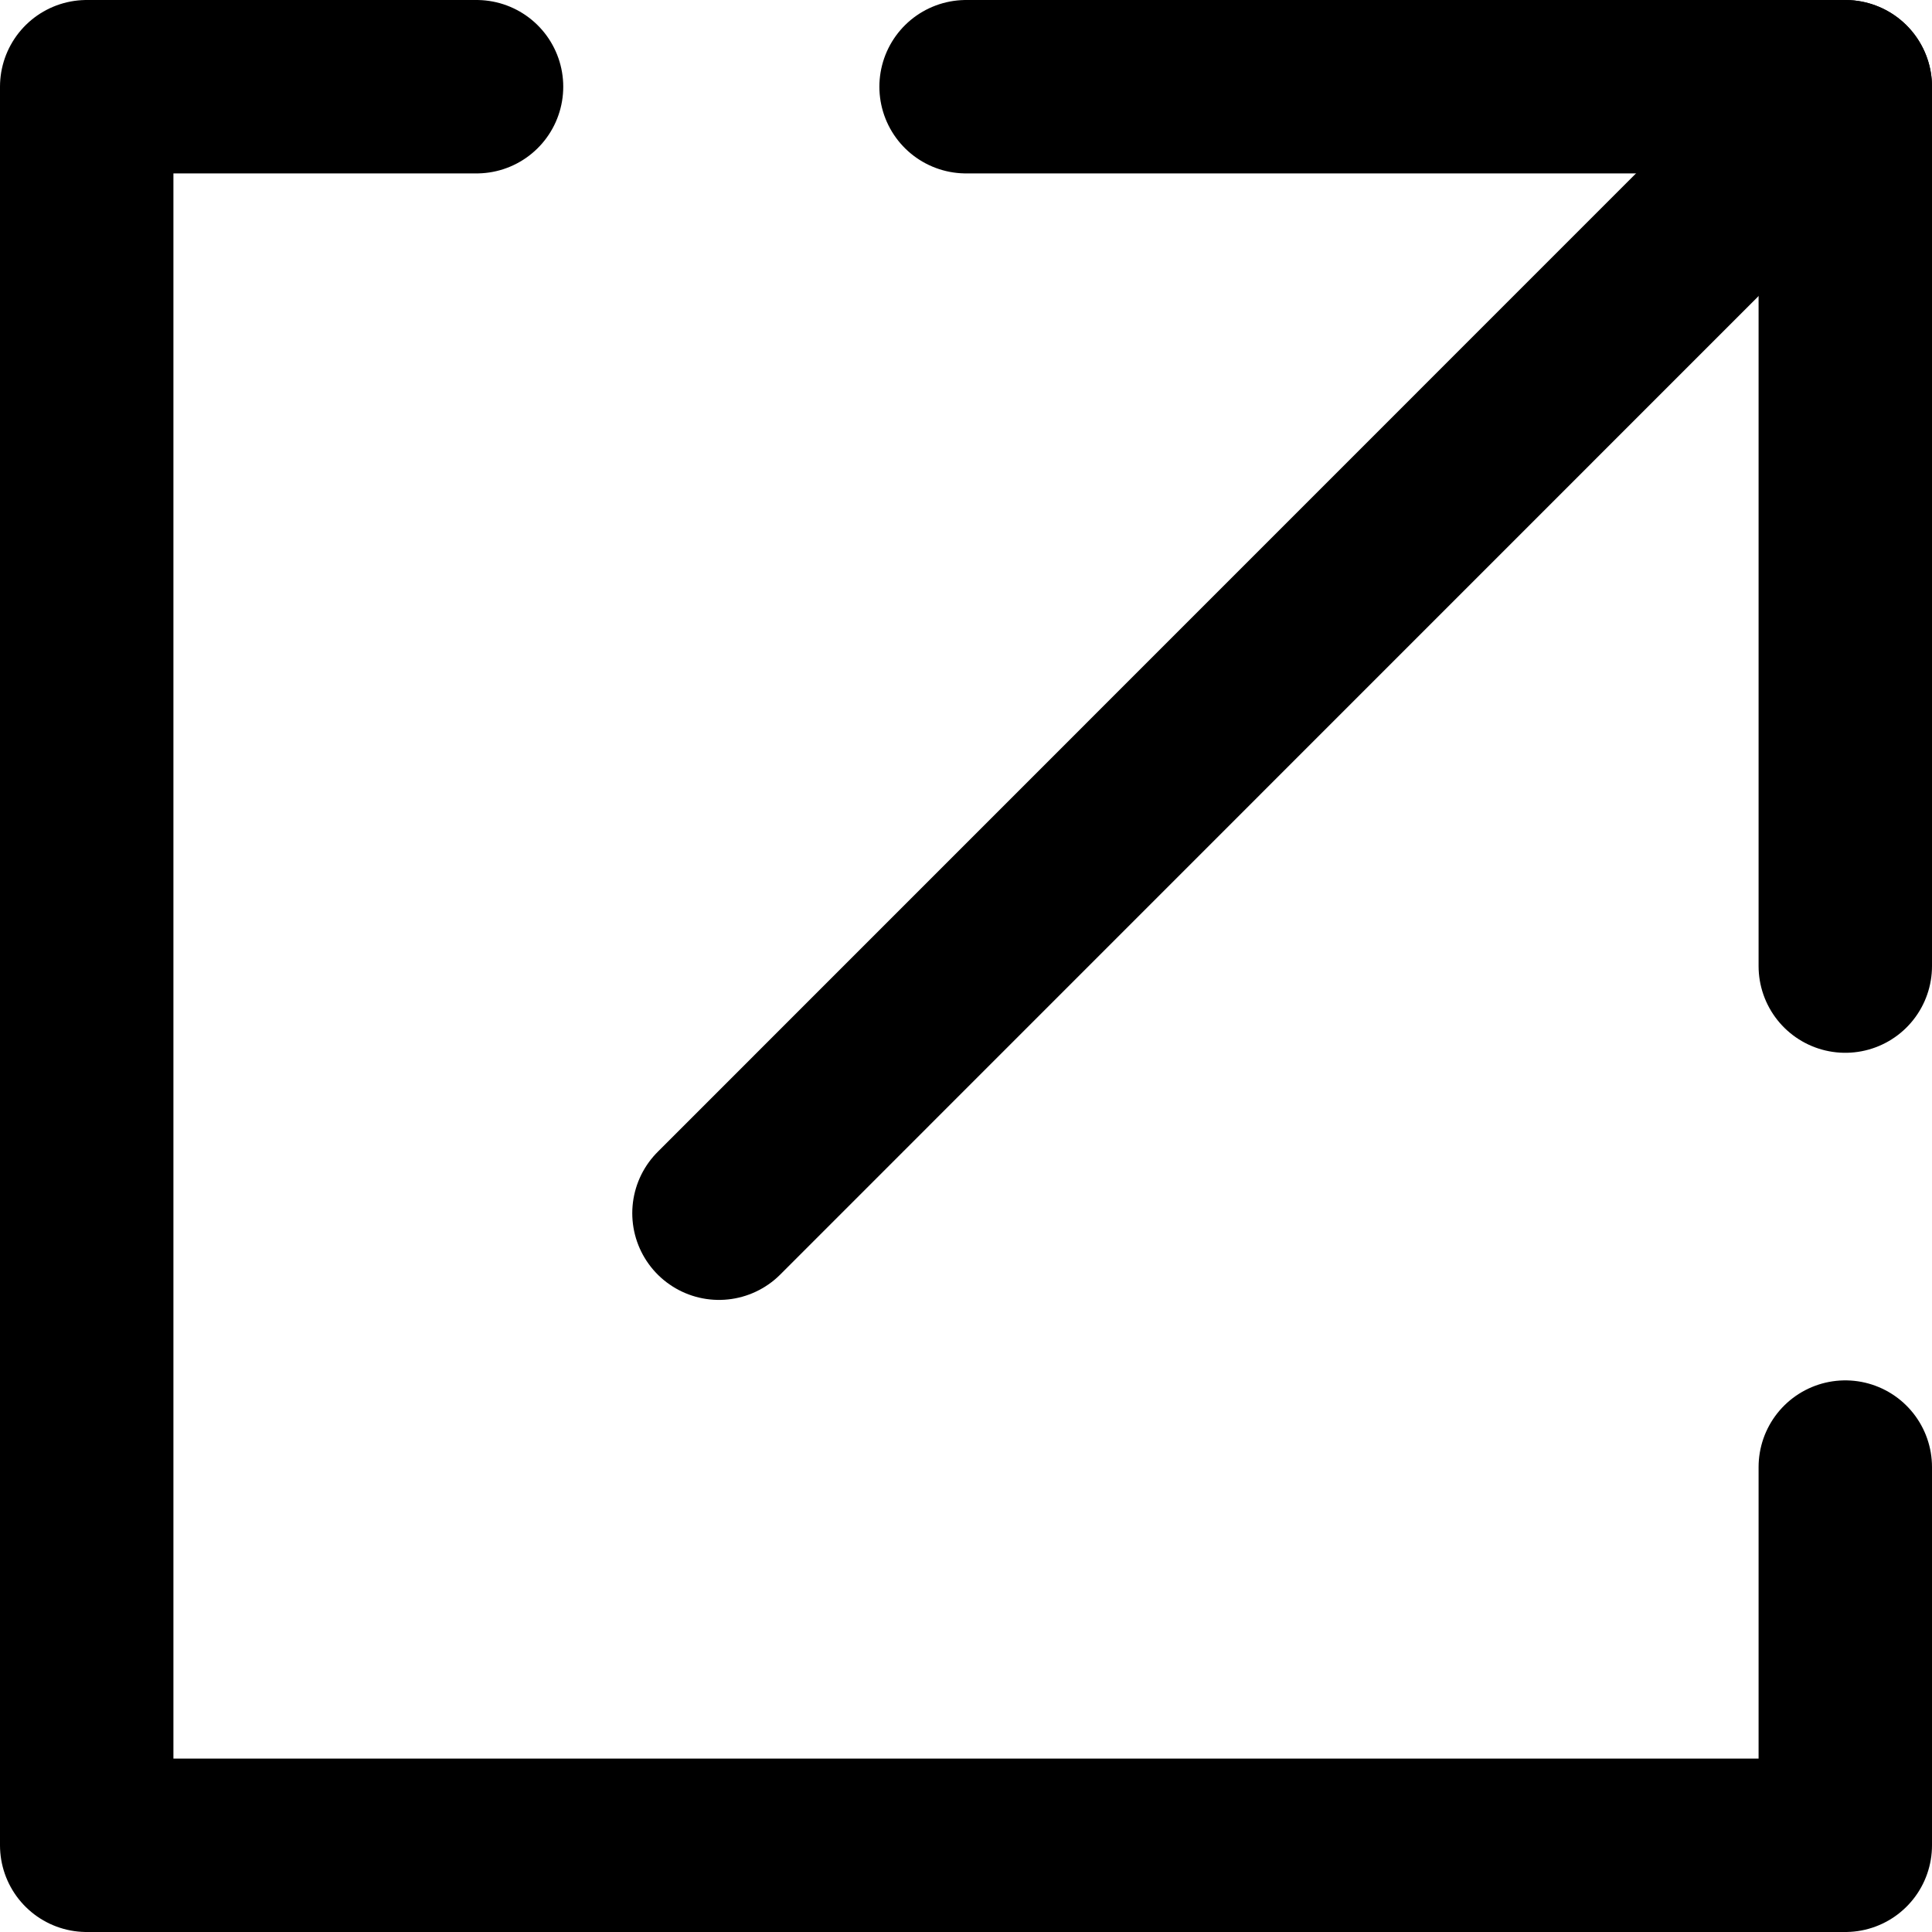
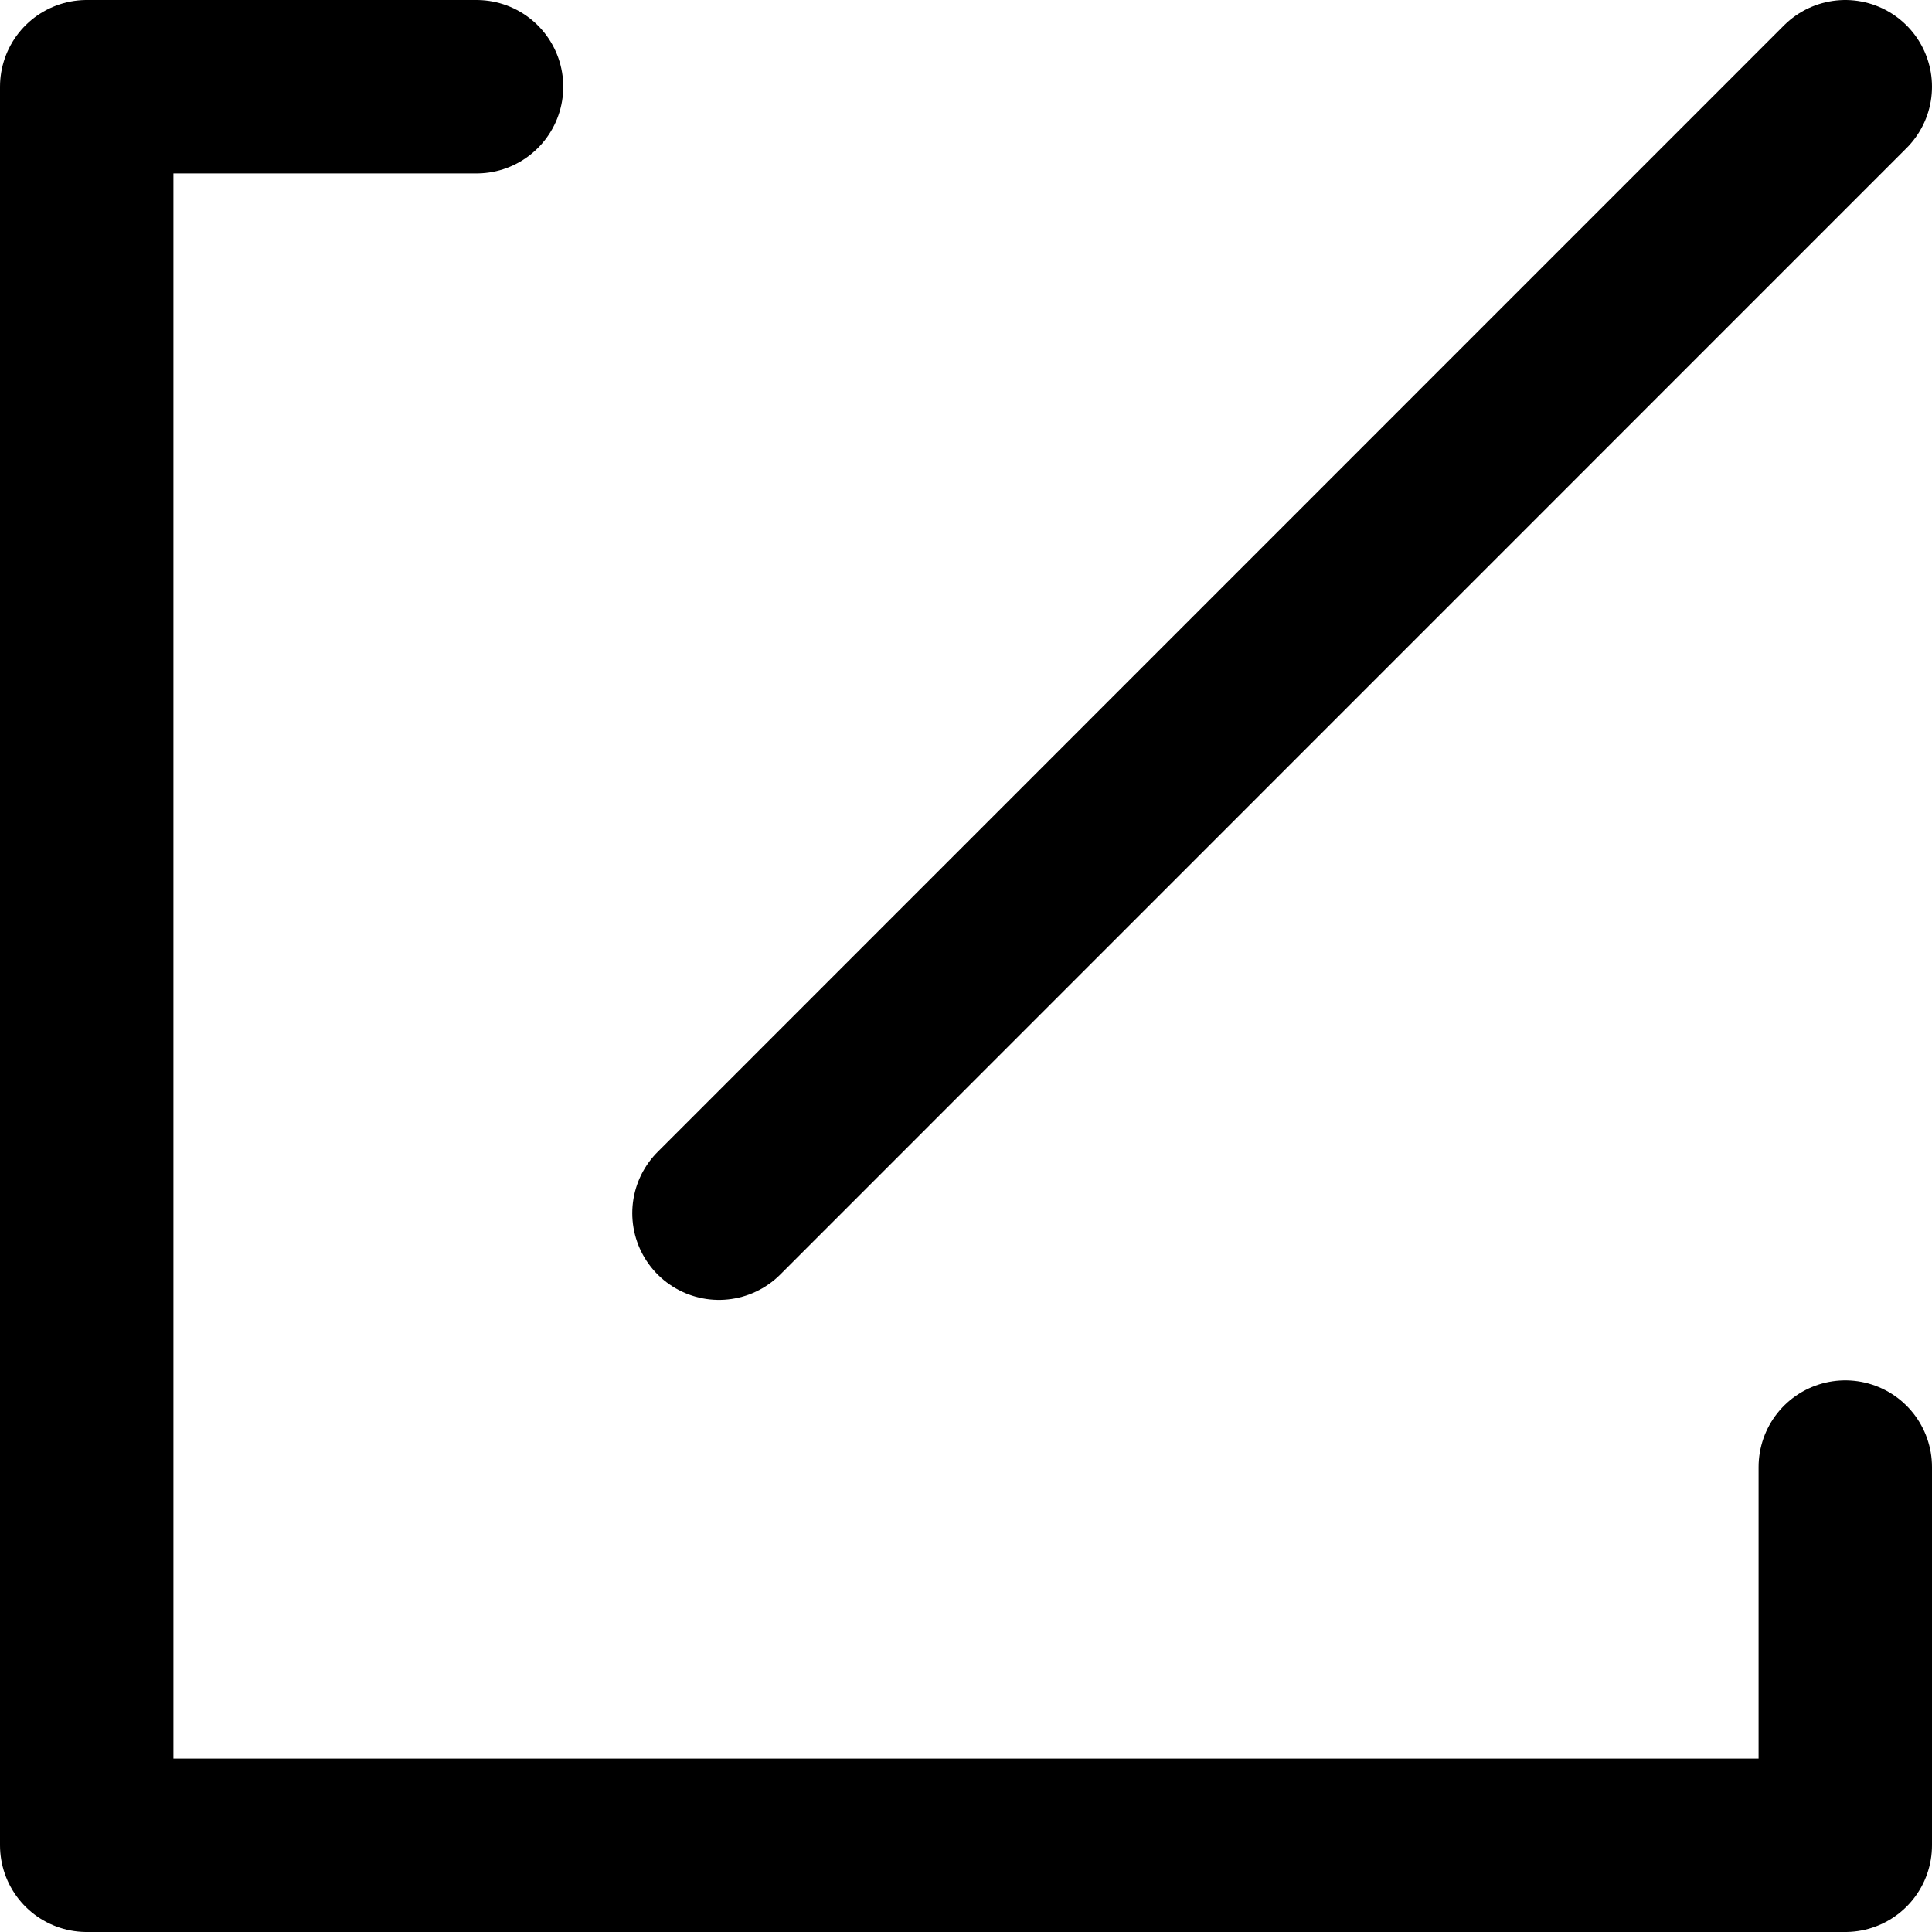
<svg xmlns="http://www.w3.org/2000/svg" version="1.1" id="レイヤー_1" x="0px" y="0px" width="11.141px" height="11.141px" viewBox="0 0 11.141 11.141" enable-background="new 0 0 11.141 11.141" xml:space="preserve">
  <g>
    <g>
      <polyline fill="none" stroke="#000000" stroke-linecap="round" stroke-linejoin="round" stroke-miterlimit="10" points="    2.748,0.5 0.5,0.5 0.5,10.641 10.641,10.641 10.641,8.46   " />
-       <polyline fill="none" stroke="#000000" stroke-linecap="round" stroke-linejoin="round" stroke-miterlimit="10" points="    10.641,5.571 10.641,0.5 5.571,0.5   " />
    </g>
    <line fill="none" stroke="#000000" stroke-linecap="round" stroke-linejoin="round" stroke-miterlimit="10" x1="10.641" y1="0.5" x2="4.146" y2="6.996" />
  </g>
  <g>
</g>
  <g>
</g>
  <g>
</g>
  <g>
</g>
  <g>
</g>
  <g>
</g>
  <g>
</g>
  <g>
</g>
  <g>
</g>
  <g>
</g>
  <g>
</g>
  <g>
</g>
  <g>
</g>
  <g>
</g>
  <g>
</g>
</svg>